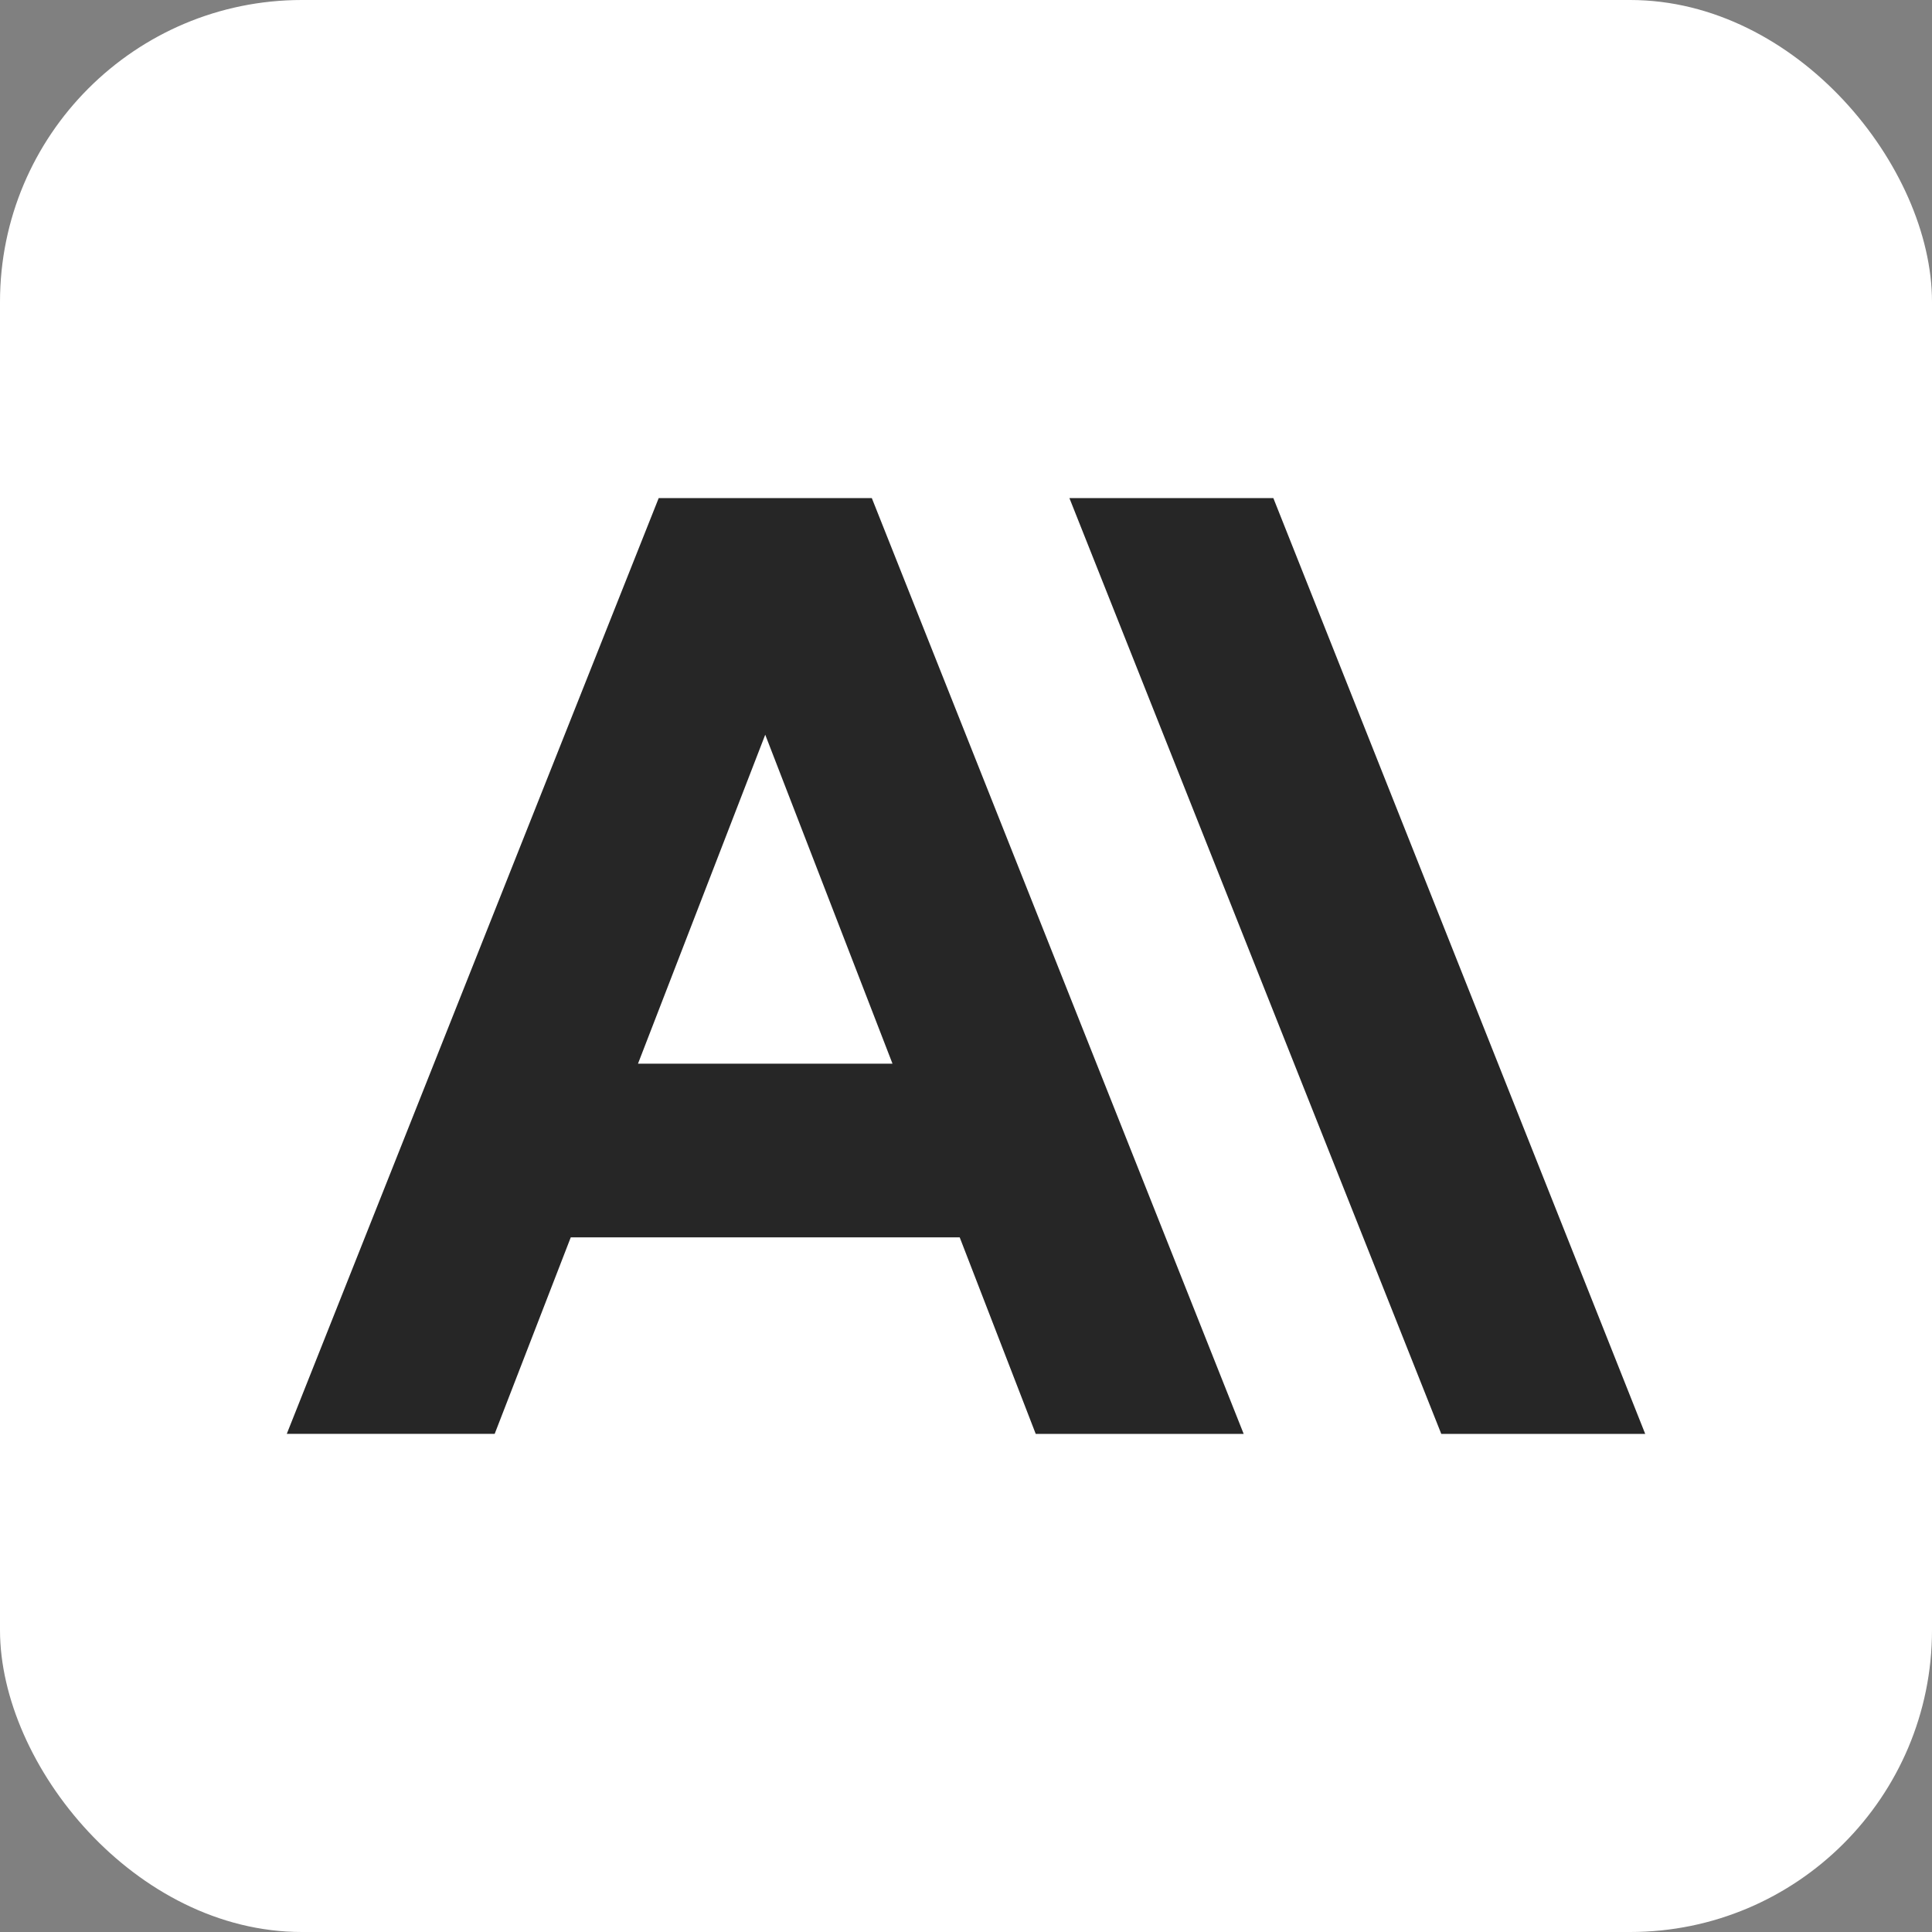
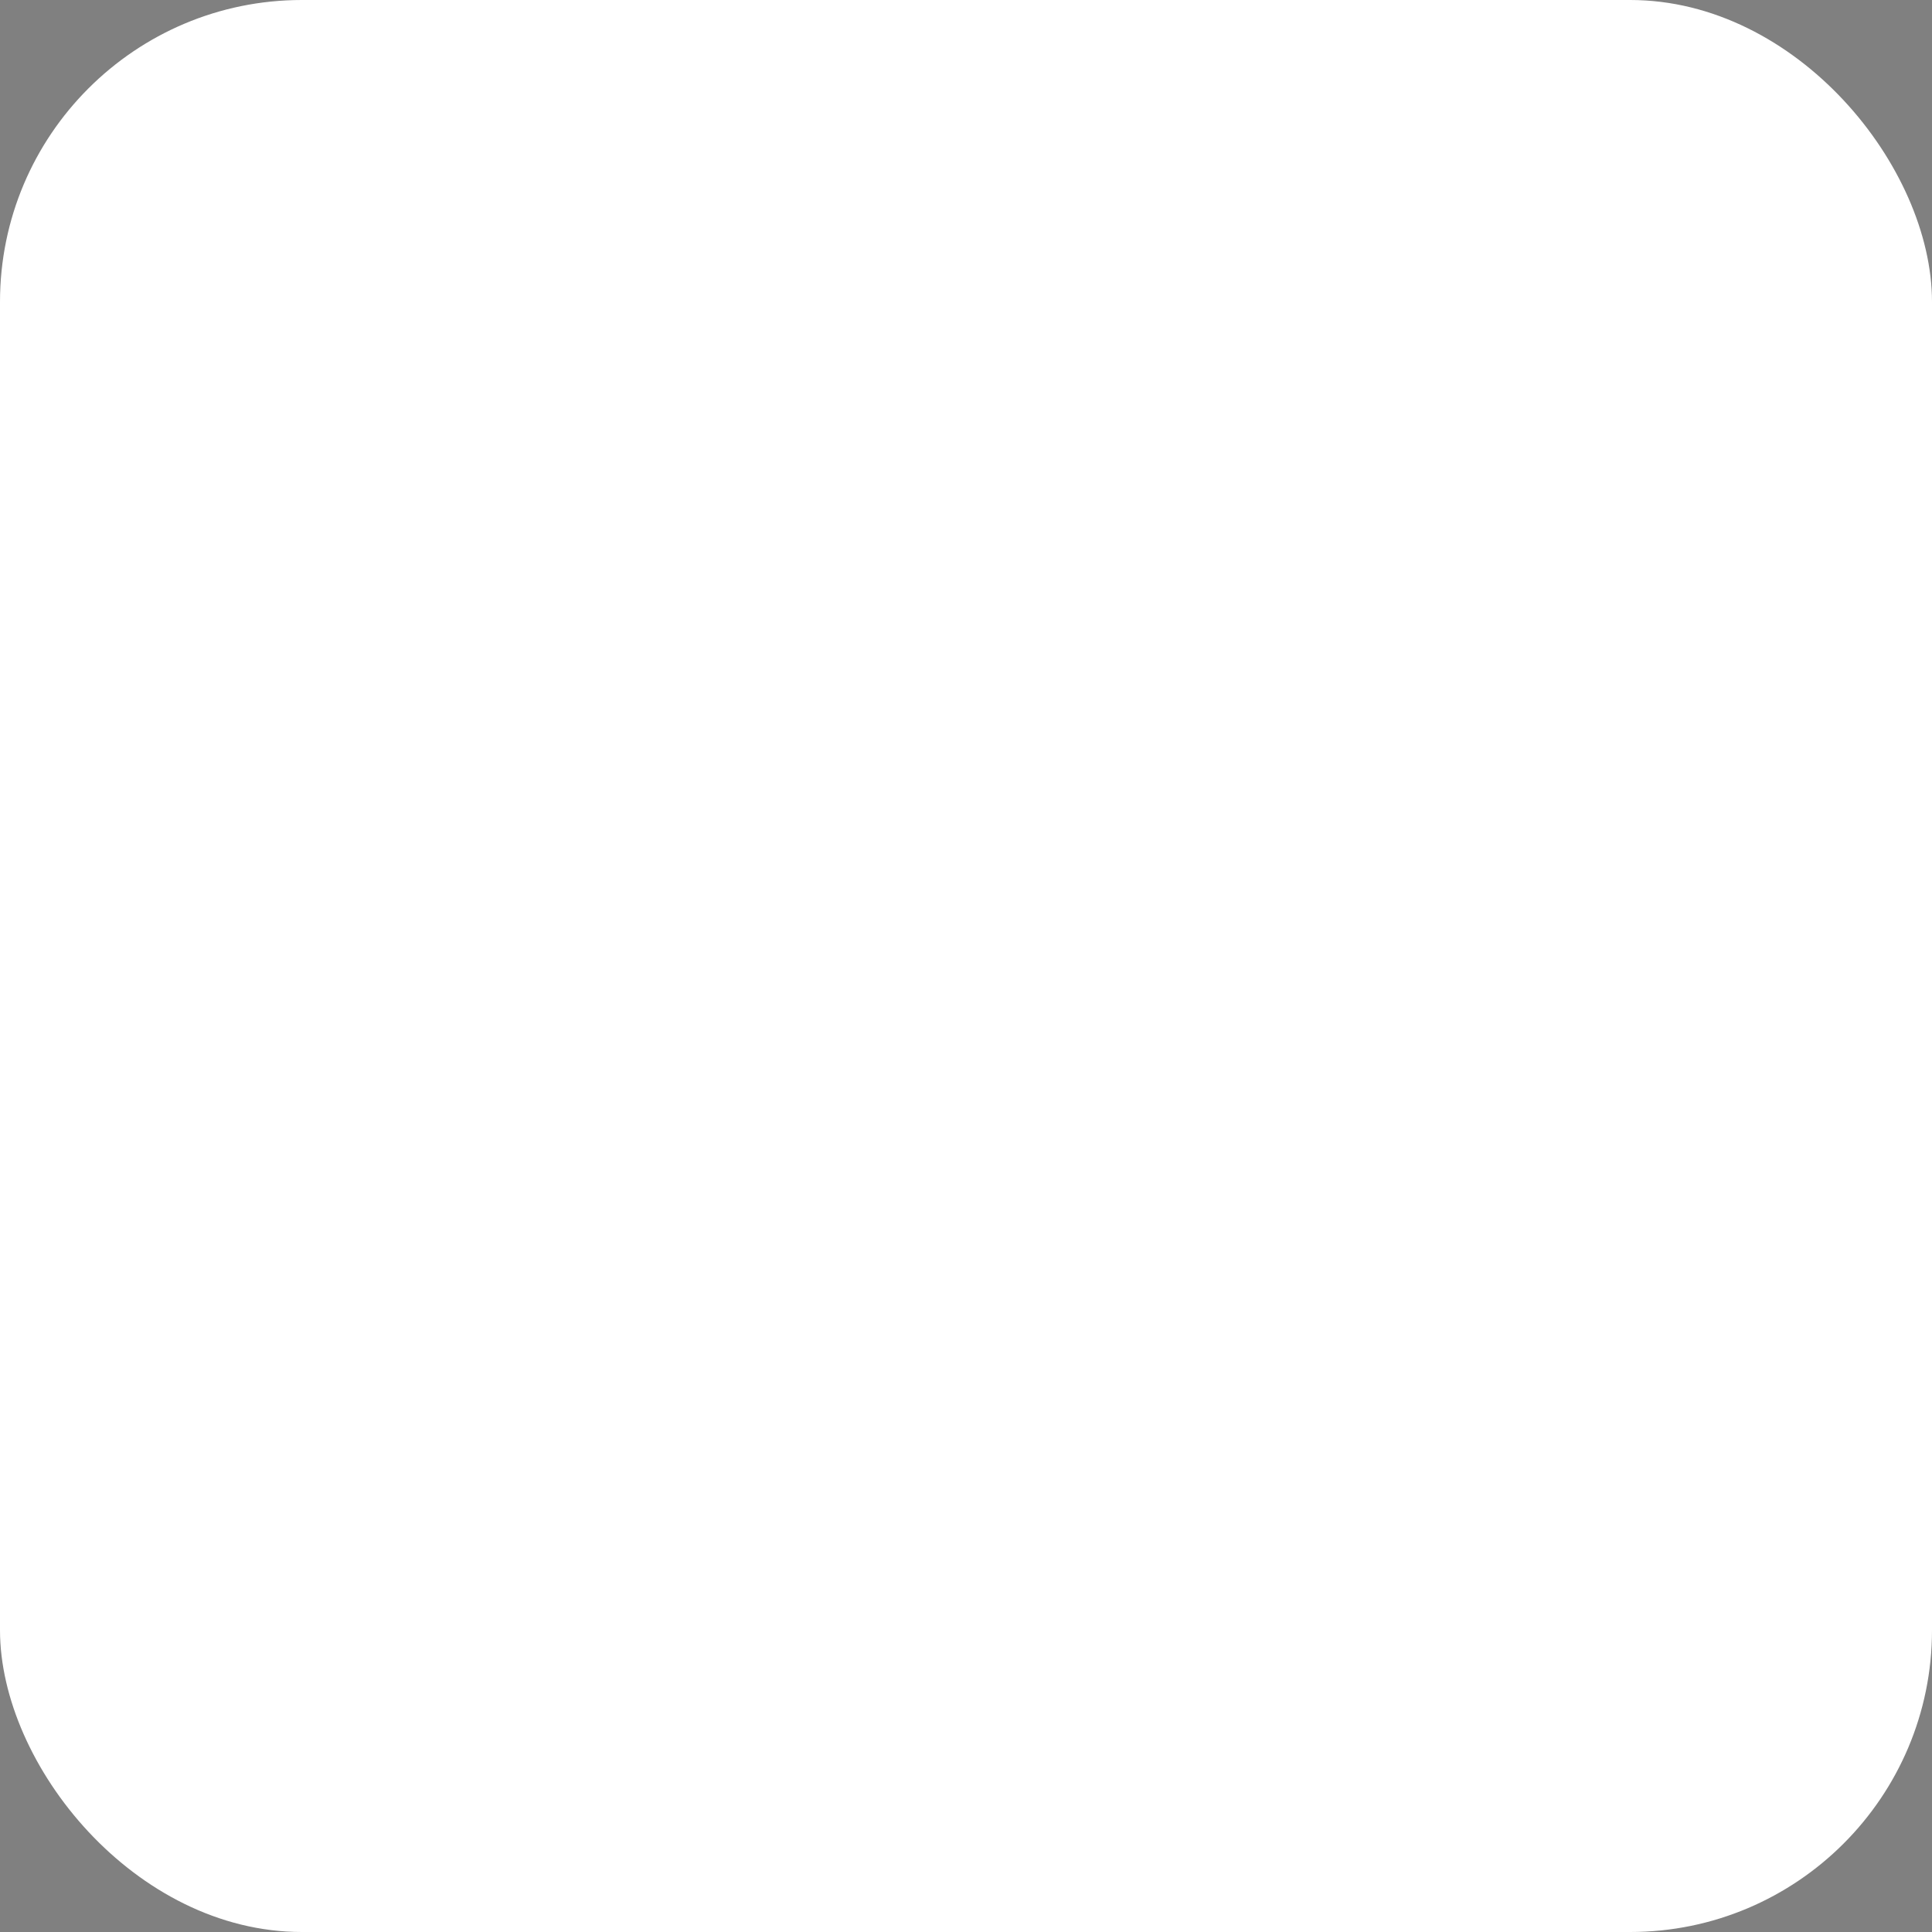
<svg xmlns="http://www.w3.org/2000/svg" width="512" height="512" viewBox="0 0 512 512" fill="none">
  <rect x="0" y="0" width="512" height="512" fill="#808080" stroke="none" />
  <rect width="512" height="512" rx="80" fill="white" />
-   <path fill-rule="evenodd" clip-rule="evenodd" d="M283.405 132H337.45L436 380H381.955L283.405 132ZM174.535 132H231.04L329.59 380H274.48L254.335 327.917H151.255L131.095 379.985H76L174.55 132.03L174.535 132ZM236.515 281.868L202.795 194.707L169.075 281.883H236.5L236.515 281.868Z" fill="#262626" />
</svg>